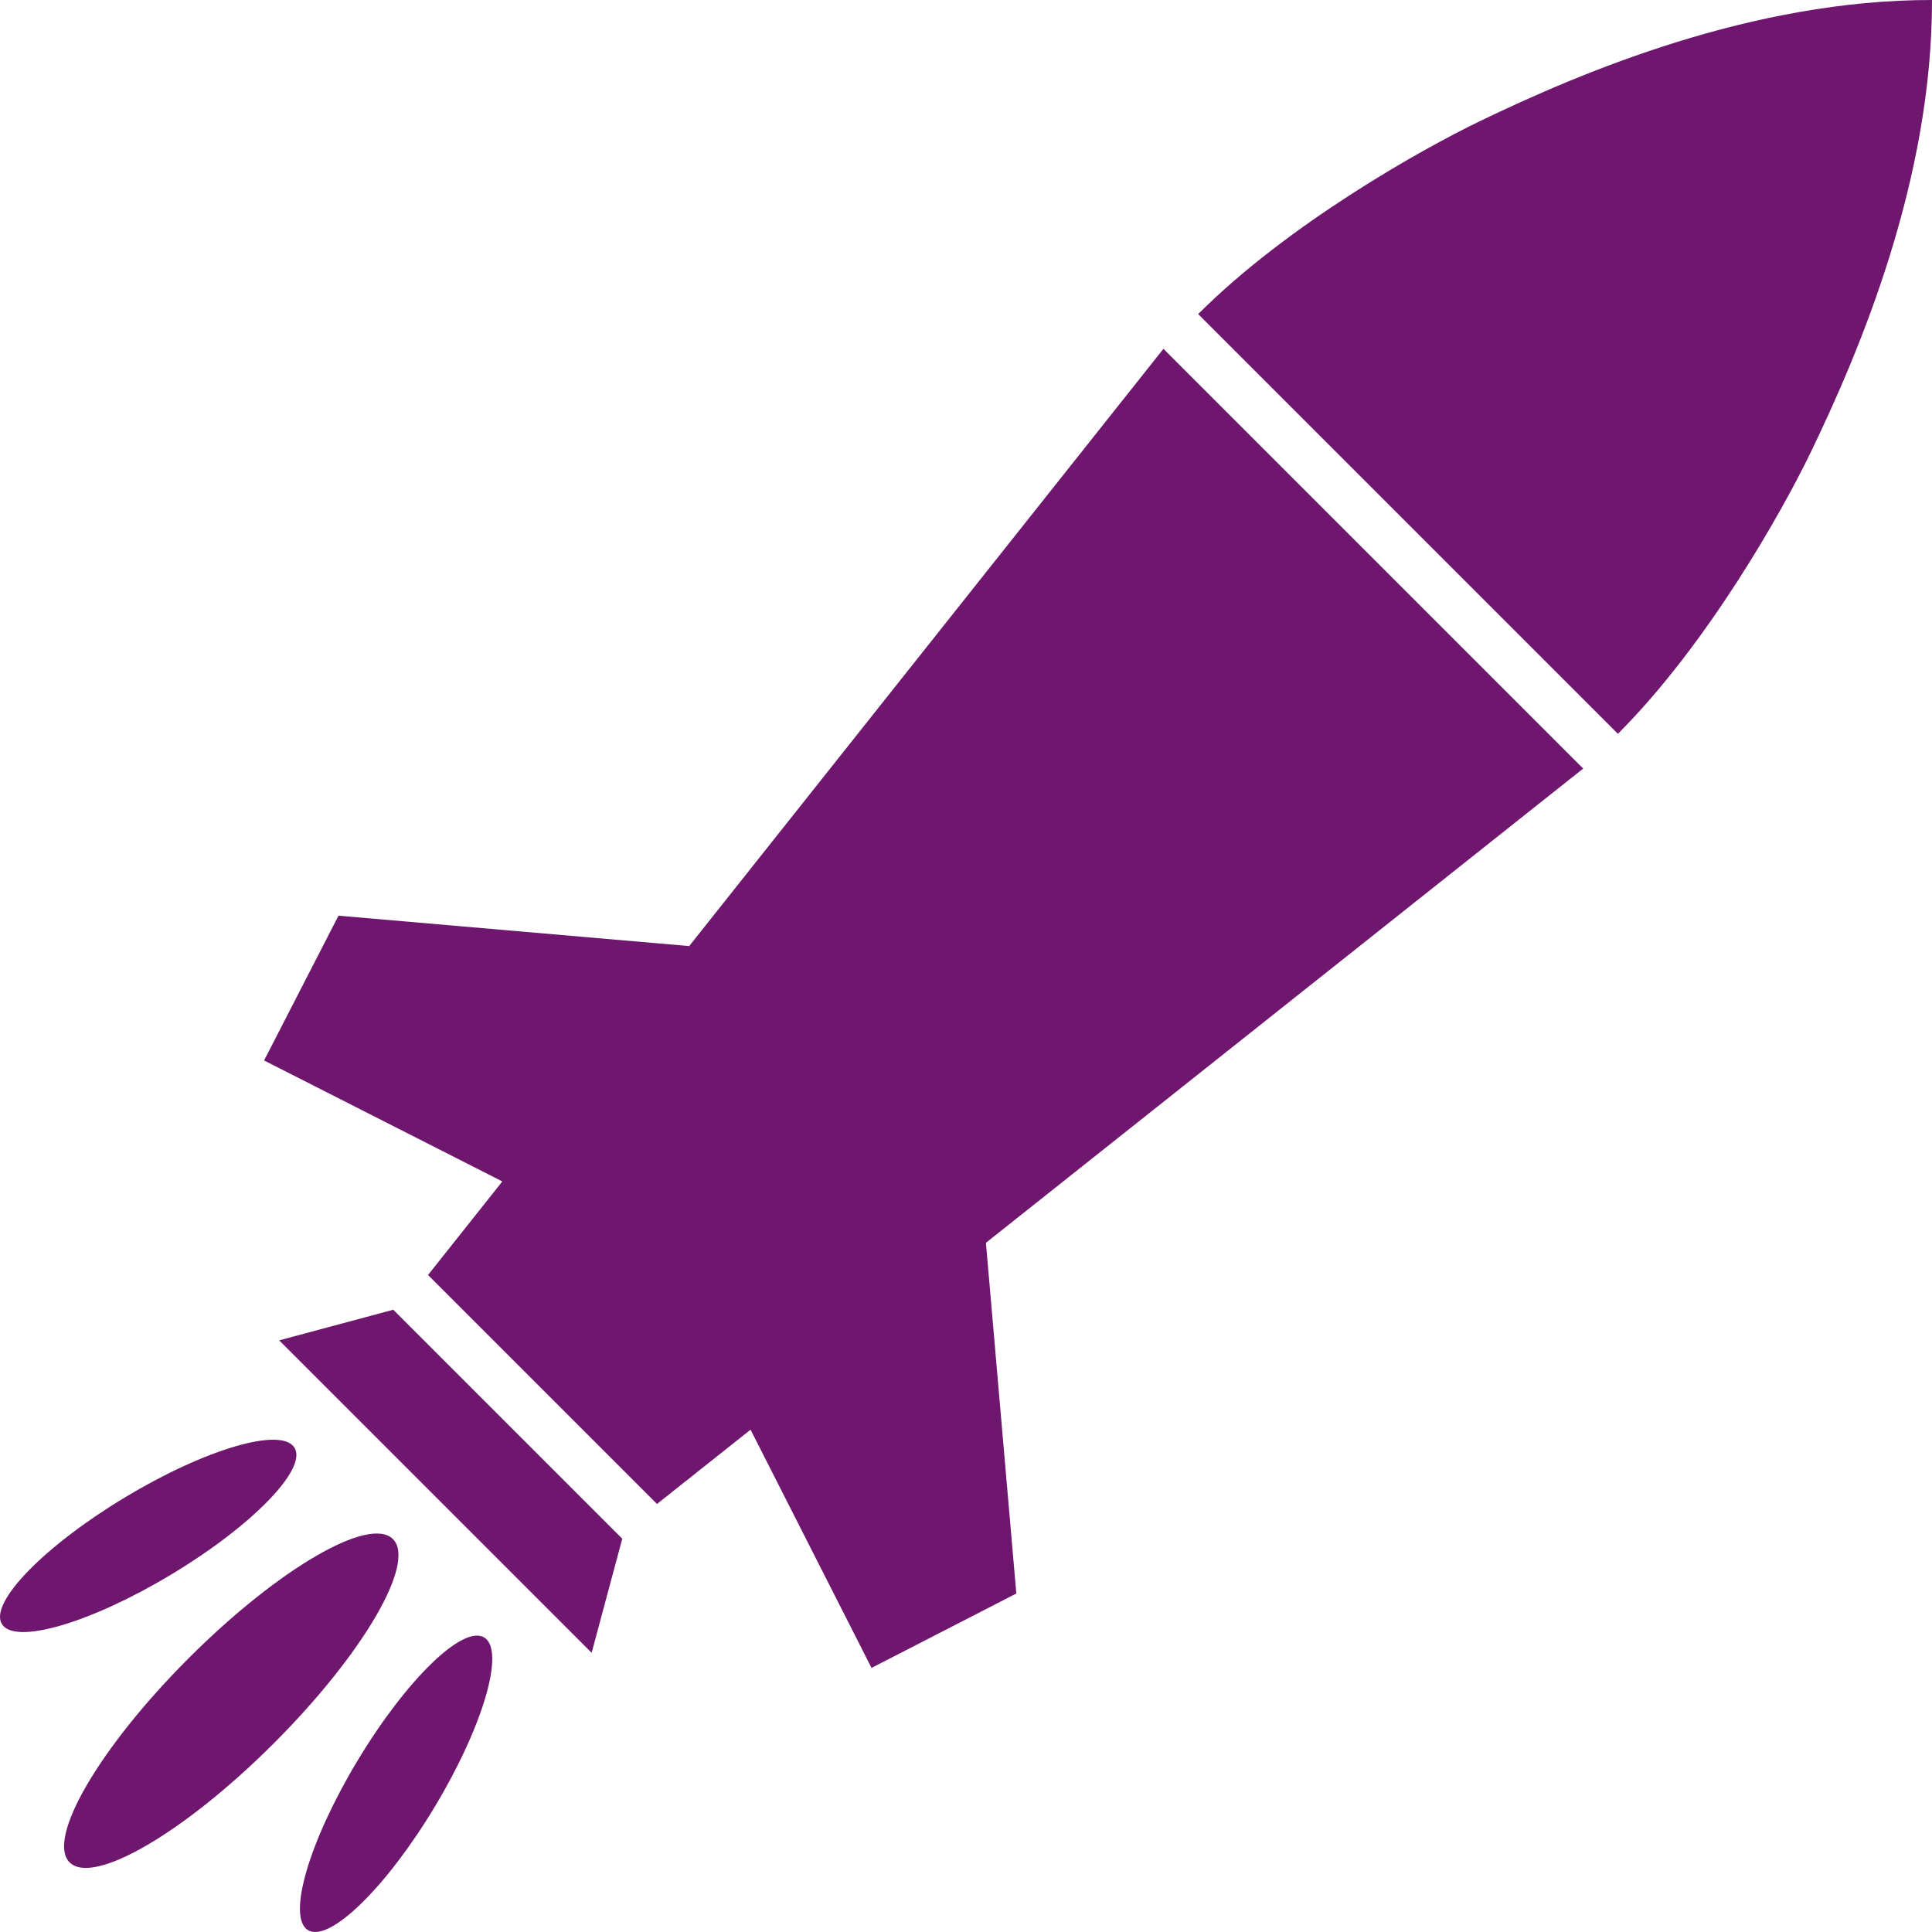
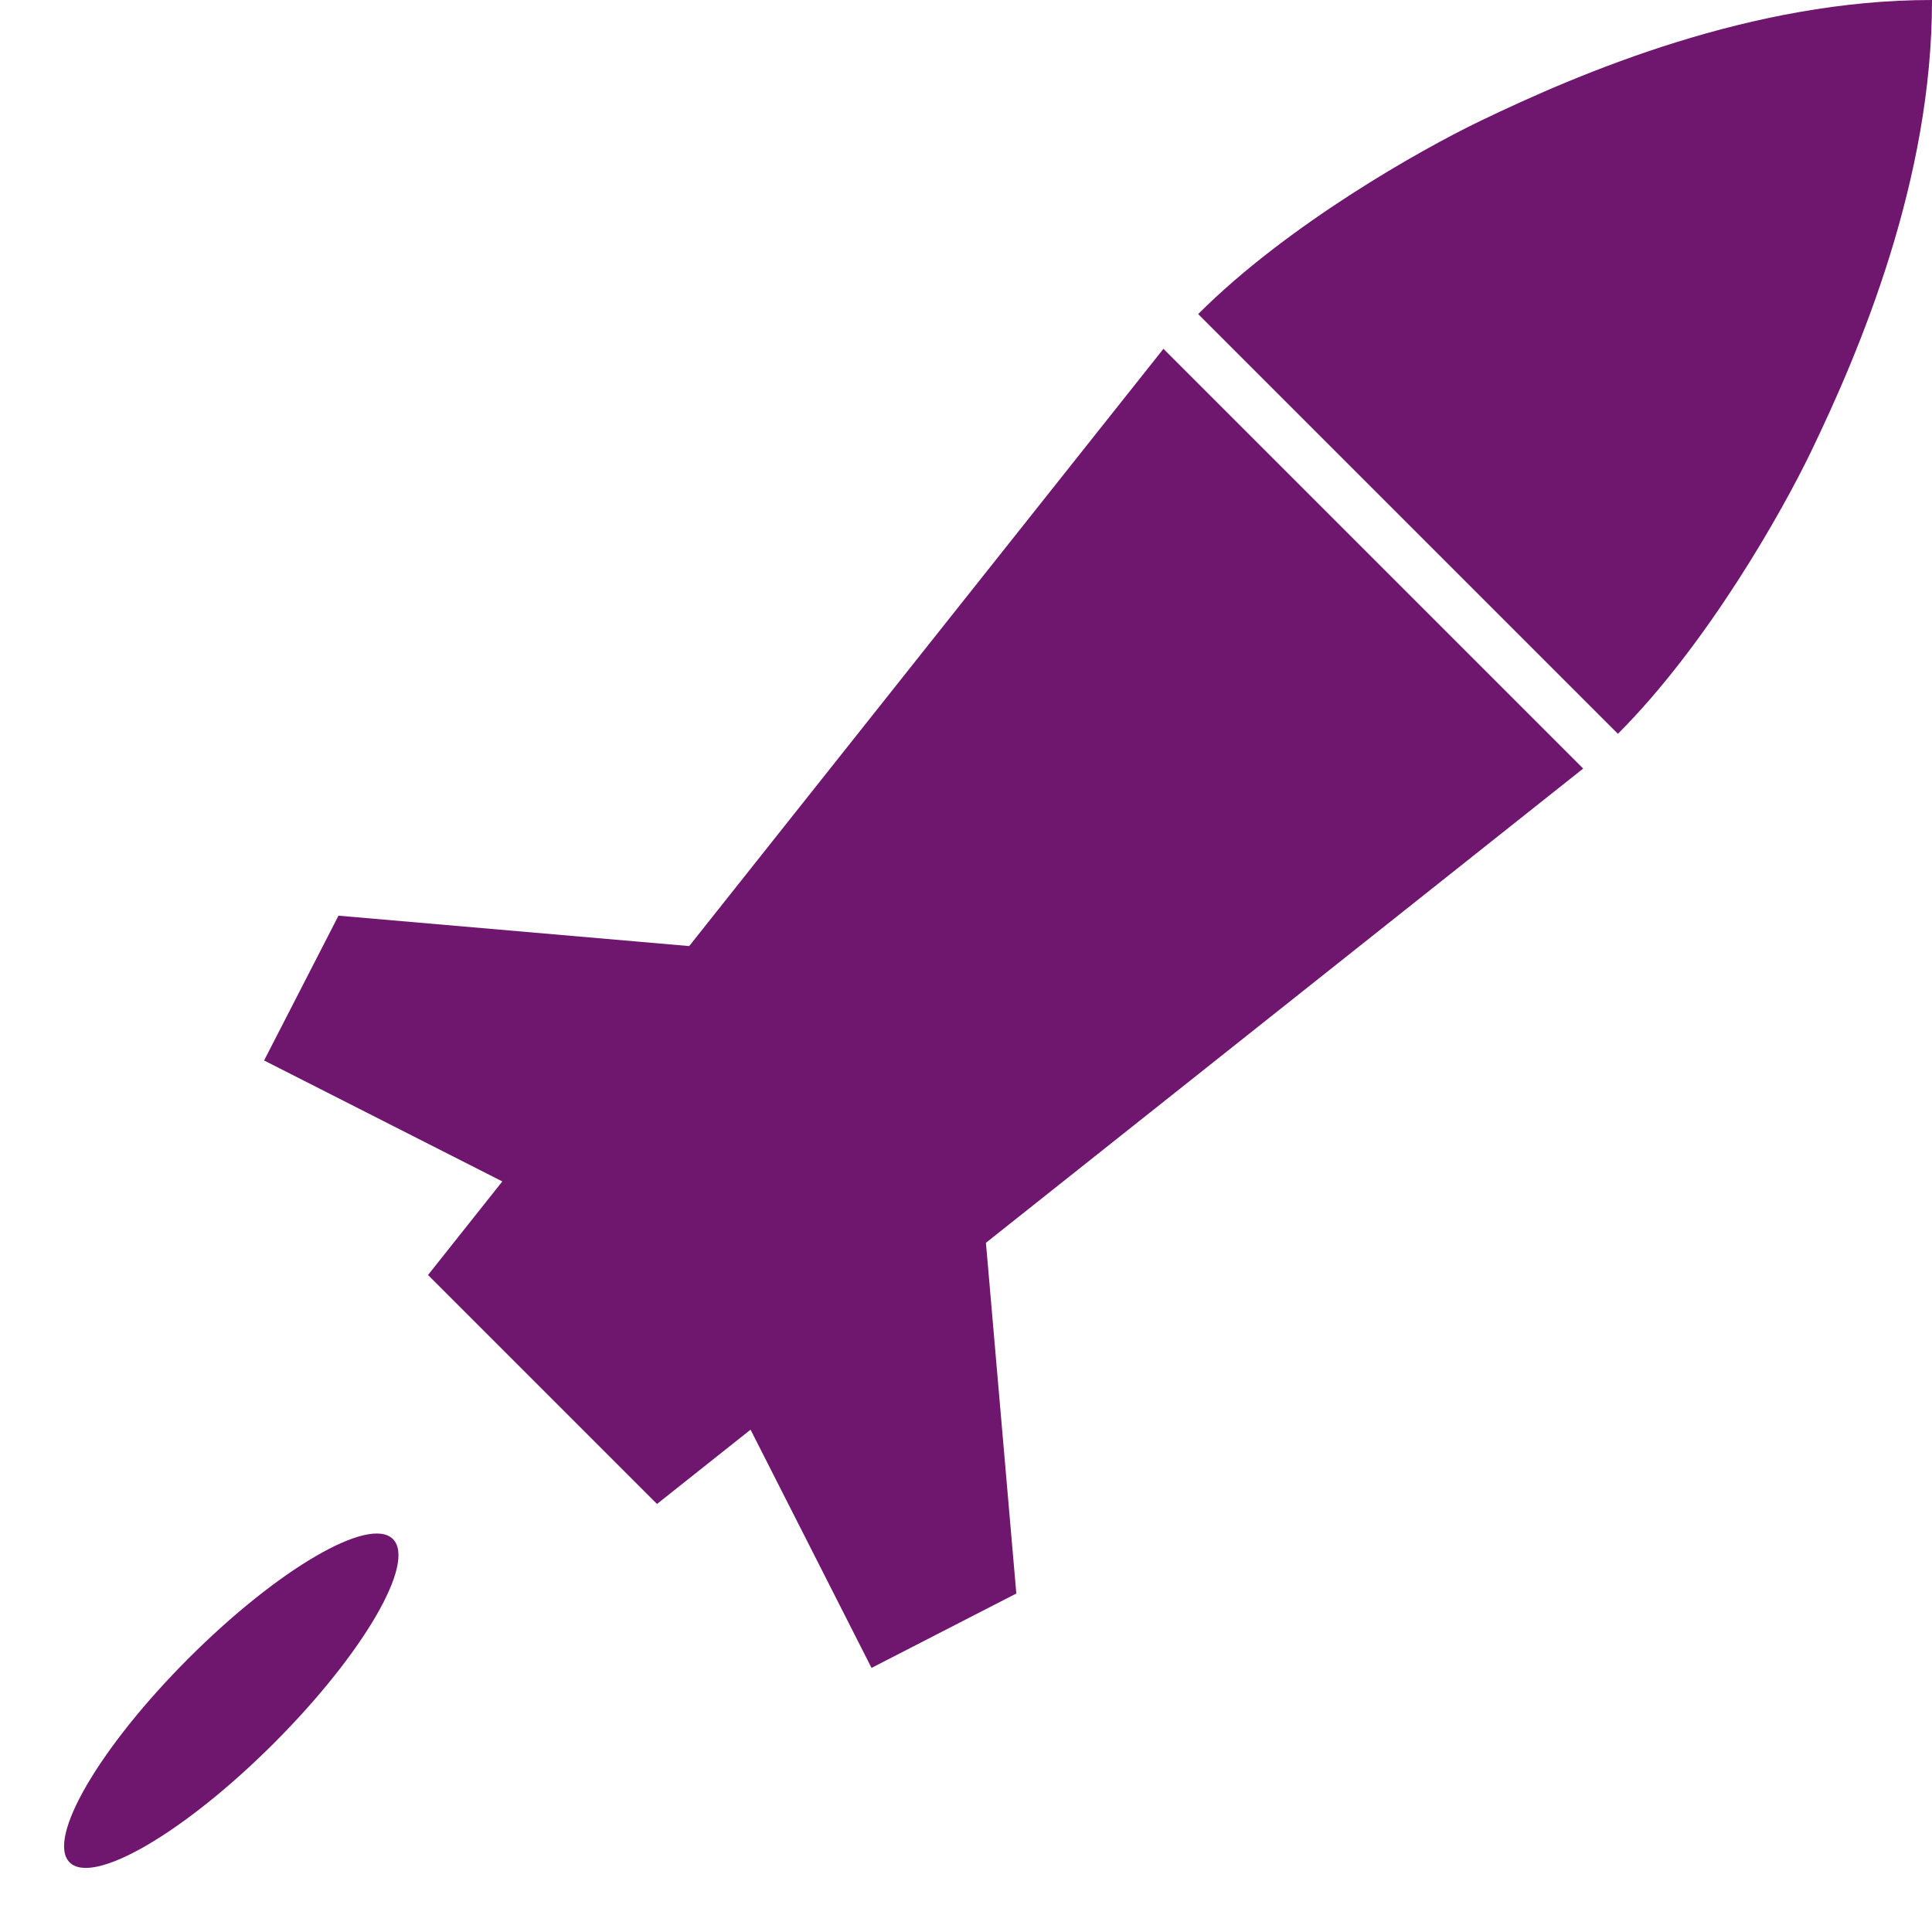
<svg xmlns="http://www.w3.org/2000/svg" id="Ebene_2" data-name="Ebene 2" viewBox="0 0 1080 1080">
  <defs>
    <style>
      .cls-1 {
        fill: #6f166f;
        stroke-width: 0px;
      }
    </style>
  </defs>
  <g id="Ebene_1-2" data-name="Ebene 1">
    <g id="Rakete">
      <polygon class="cls-1" points="650.37 194.99 385.27 528.86 189.22 511.87 147.63 592.81 280.8 660.43 239.27 712.73 367.27 840.73 419.57 799.2 487.19 932.37 568.13 890.78 551.14 694.73 885.01 429.63 650.37 194.99" />
-       <polygon class="cls-1" points="156.06 749.27 330.73 923.94 347.85 860.15 219.85 732.15 156.06 749.27" />
      <path class="cls-1" d="M827.3,67.71c-33.24,16.03-107.48,57.82-157.52,107.86l234.64,234.64c50.04-50.05,91.83-124.28,107.86-157.52C1039.67,195.93,1080.13,100.46,1080,0c-100.46-.13-195.93,40.33-252.69,67.71Z" />
      <path class="cls-1" d="M219.65,860.35c-13.14-13.14-64.25,16.66-114.16,66.57-49.91,49.91-79.71,101.02-66.57,114.16,13.14,13.14,64.25-16.66,114.16-66.57,49.91-49.91,79.71-101.01,66.57-114.16Z" />
-       <path class="cls-1" d="M164.66,809.34c-7.16-11.9-49.6.5-94.78,27.69-45.18,27.2-76.01,58.89-68.85,70.78,7.16,11.89,49.59-.5,94.78-27.7,45.18-27.2,76.01-58.89,68.85-70.78Z" />
-       <path class="cls-1" d="M270.66,915.34c-11.9-7.16-43.59,23.66-70.78,68.85-27.2,45.18-39.59,87.61-27.7,94.78,11.9,7.16,43.59-23.66,70.78-68.85,27.19-45.18,39.59-87.62,27.7-94.78Z" />
    </g>
  </g>
</svg>